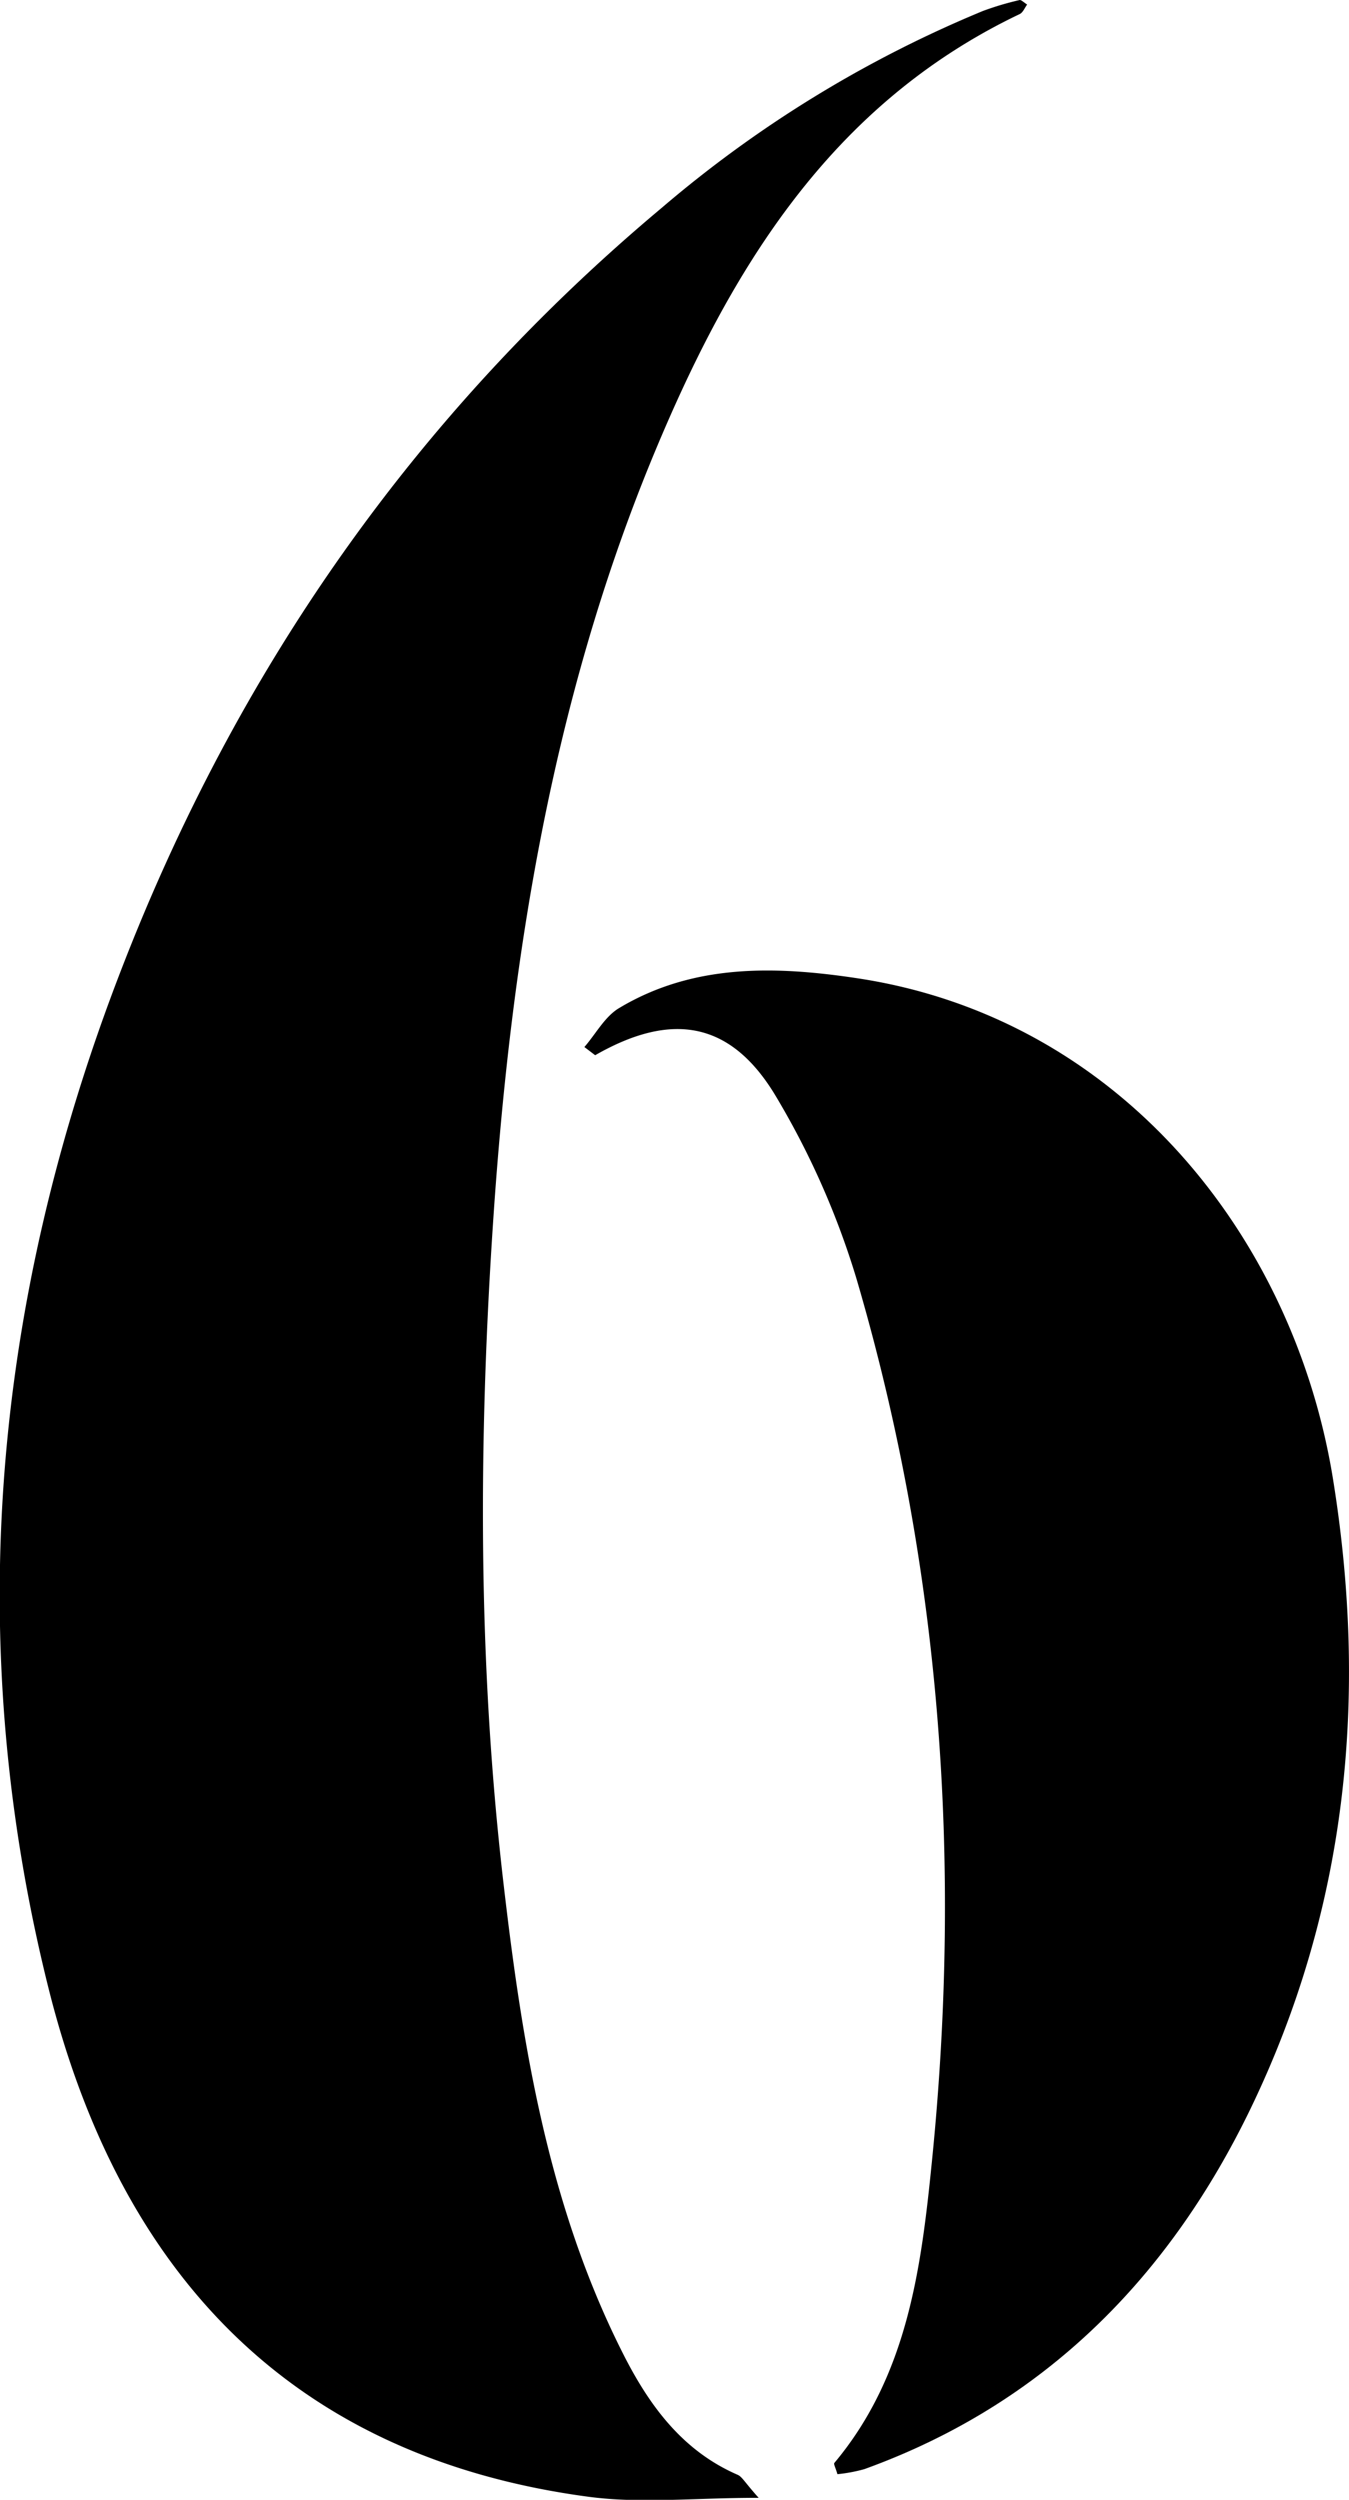
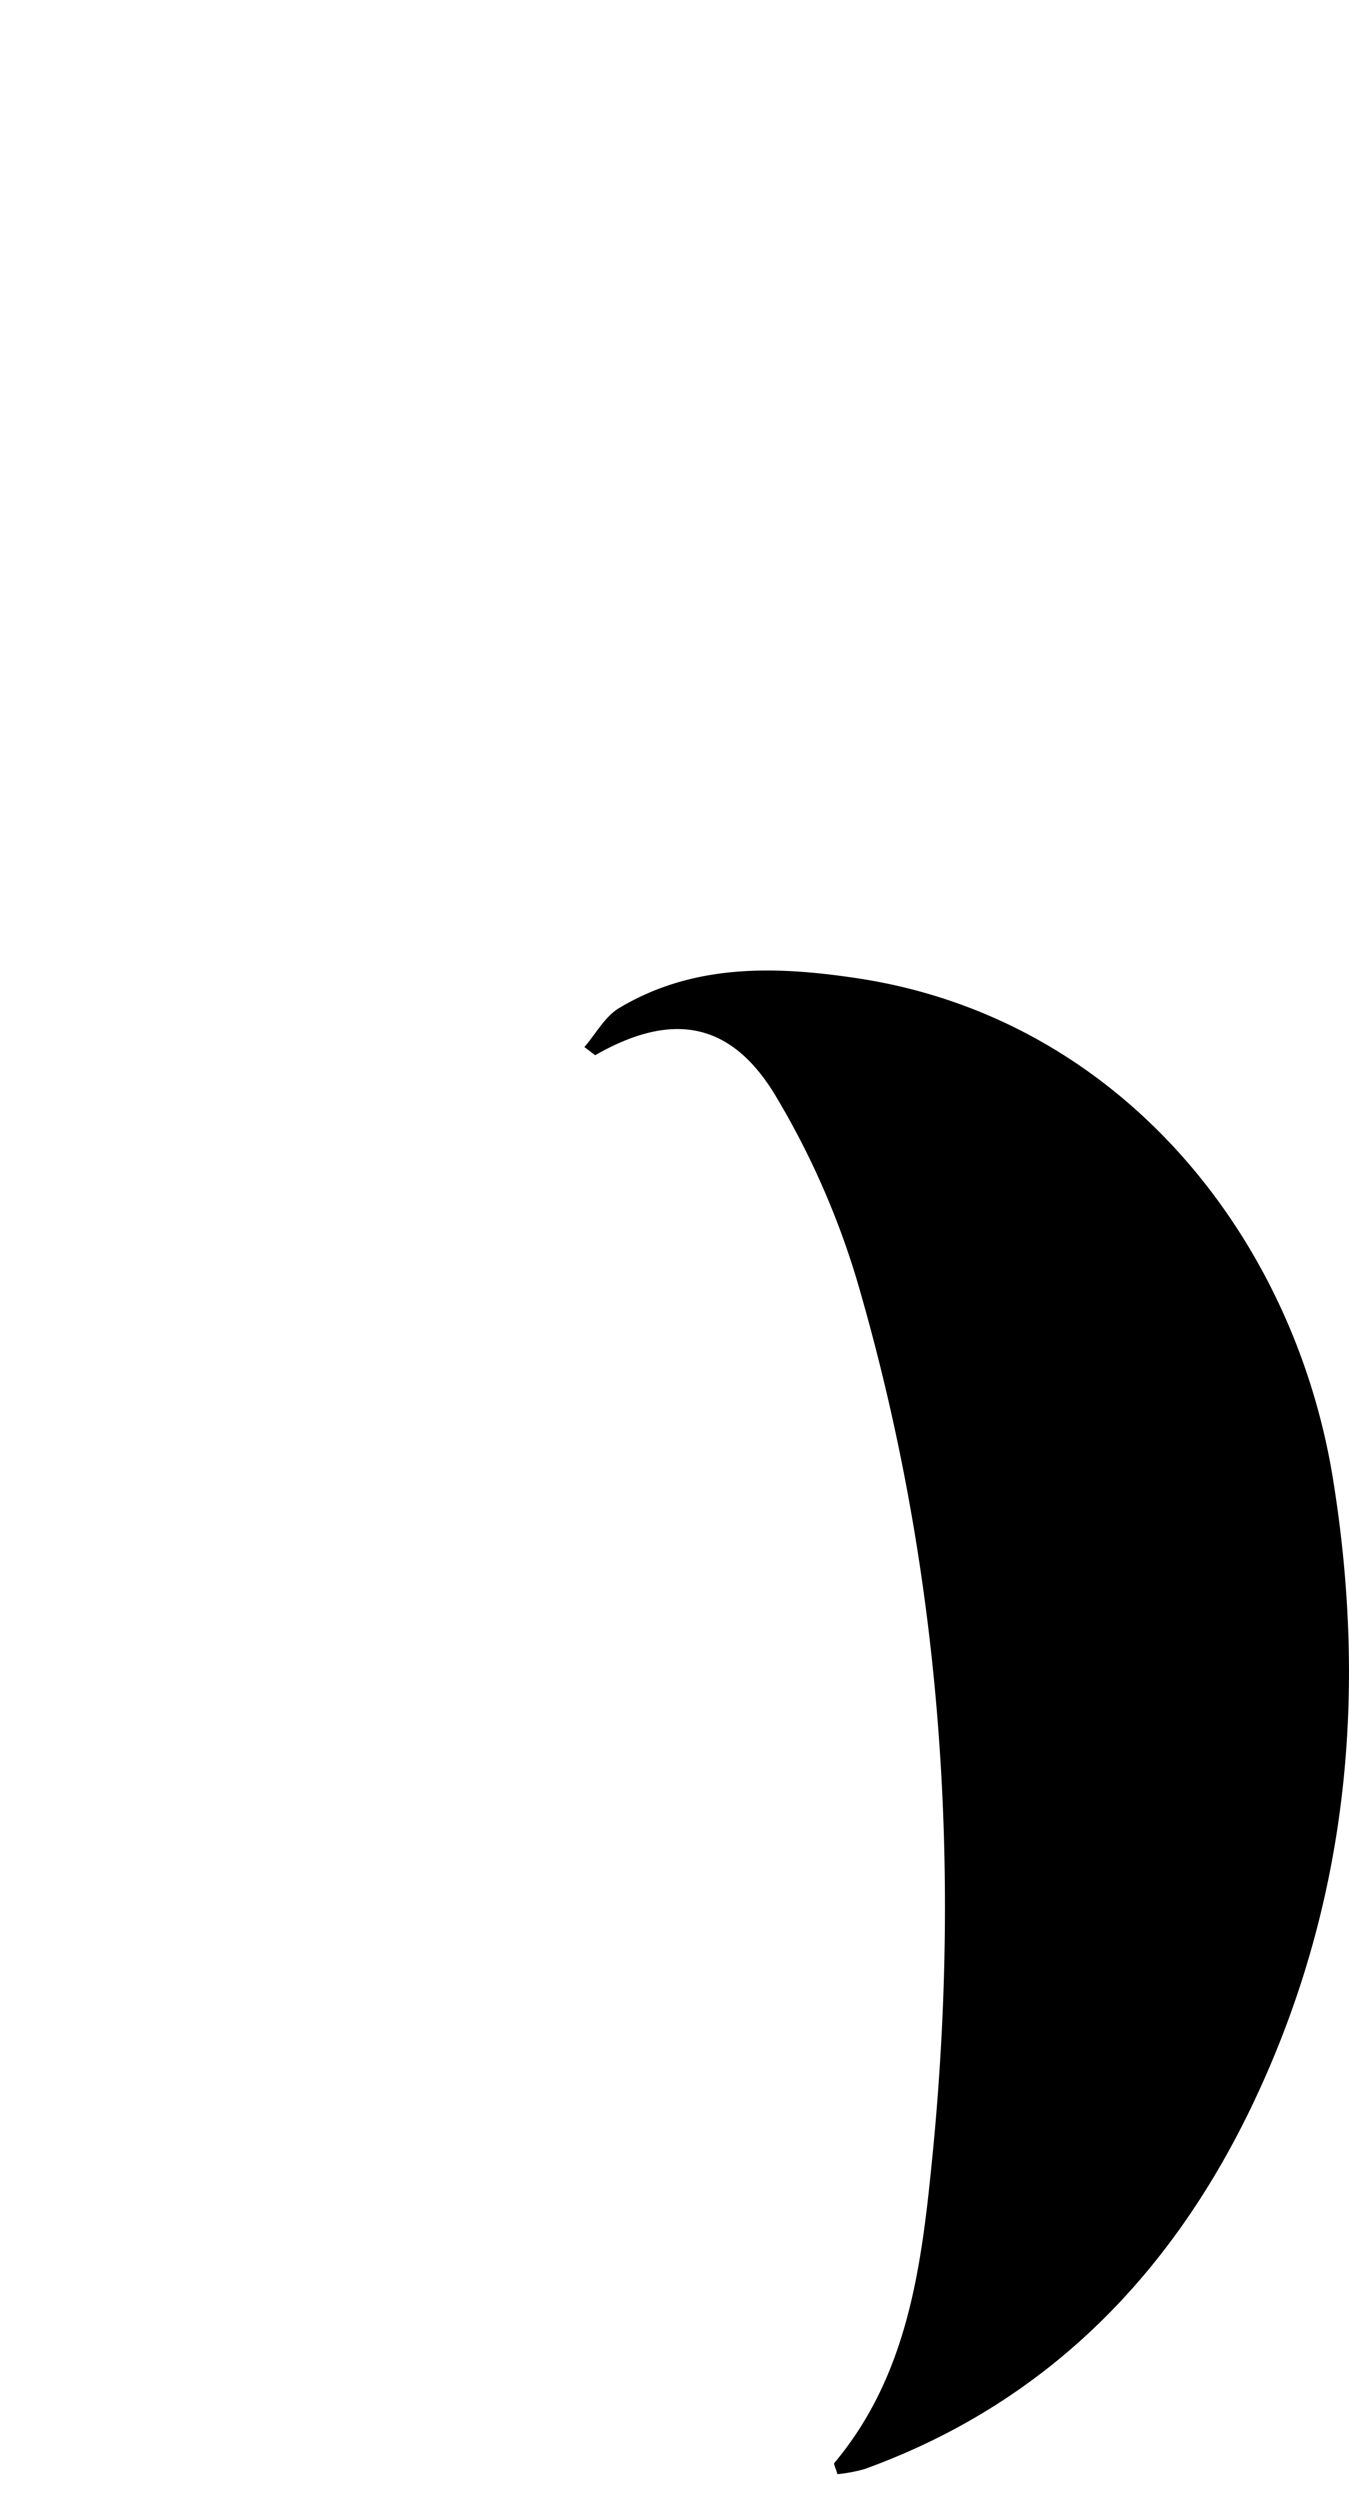
<svg xmlns="http://www.w3.org/2000/svg" viewBox="0 0 156.37 289.7">
  <title>6</title>
  <g id="Réteg_2" data-name="Réteg 2">
    <g id="Réteg_1" data-name="Réteg 1">
-       <path d="M119.06.53c-.29.39-.49.93-.86,1.1C95.89,12.28,84.3,31.91,75.44,53.49,64,81.46,59.24,111,57.2,141c-1.75,25.81-1.83,51.6,1.17,77.32,2.19,18.86,5.23,37.55,14,54.74,3,5.86,6.82,11,13.13,13.74.52.22.84.89,2.44,2.67-7.43,0-13.63.68-19.63-.11-34.95-4.63-54.55-26.37-62.7-59-10-40.09-6.42-79.6,8.45-118C27.49,77.6,48.15,48,76.7,24.09A138.89,138.89,0,0,1,113.94,1.27,34.37,34.37,0,0,1,118.21,0C118.4,0,118.7.29,119.06.53Z" />
      <path d="M67.74,121.34c1.32-1.52,2.36-3.51,4-4.5,8.65-5.2,18.22-4.89,27.64-3.47,30.34,4.58,50.57,29.84,55.13,58,4.1,25.36,1.63,49.85-9.55,73-9.44,19.53-23.9,34.24-44.78,41.78a18.32,18.32,0,0,1-3.11.58c-.2-.72-.47-1.18-.35-1.31,8.5-10.14,10.07-22.64,11.31-35,3.48-34.6,1.07-68.81-8.76-102.26a94.25,94.25,0,0,0-9.19-20.87c-5.21-8.91-12.11-10.15-21.09-5Z" />
    </g>
  </g>
</svg>